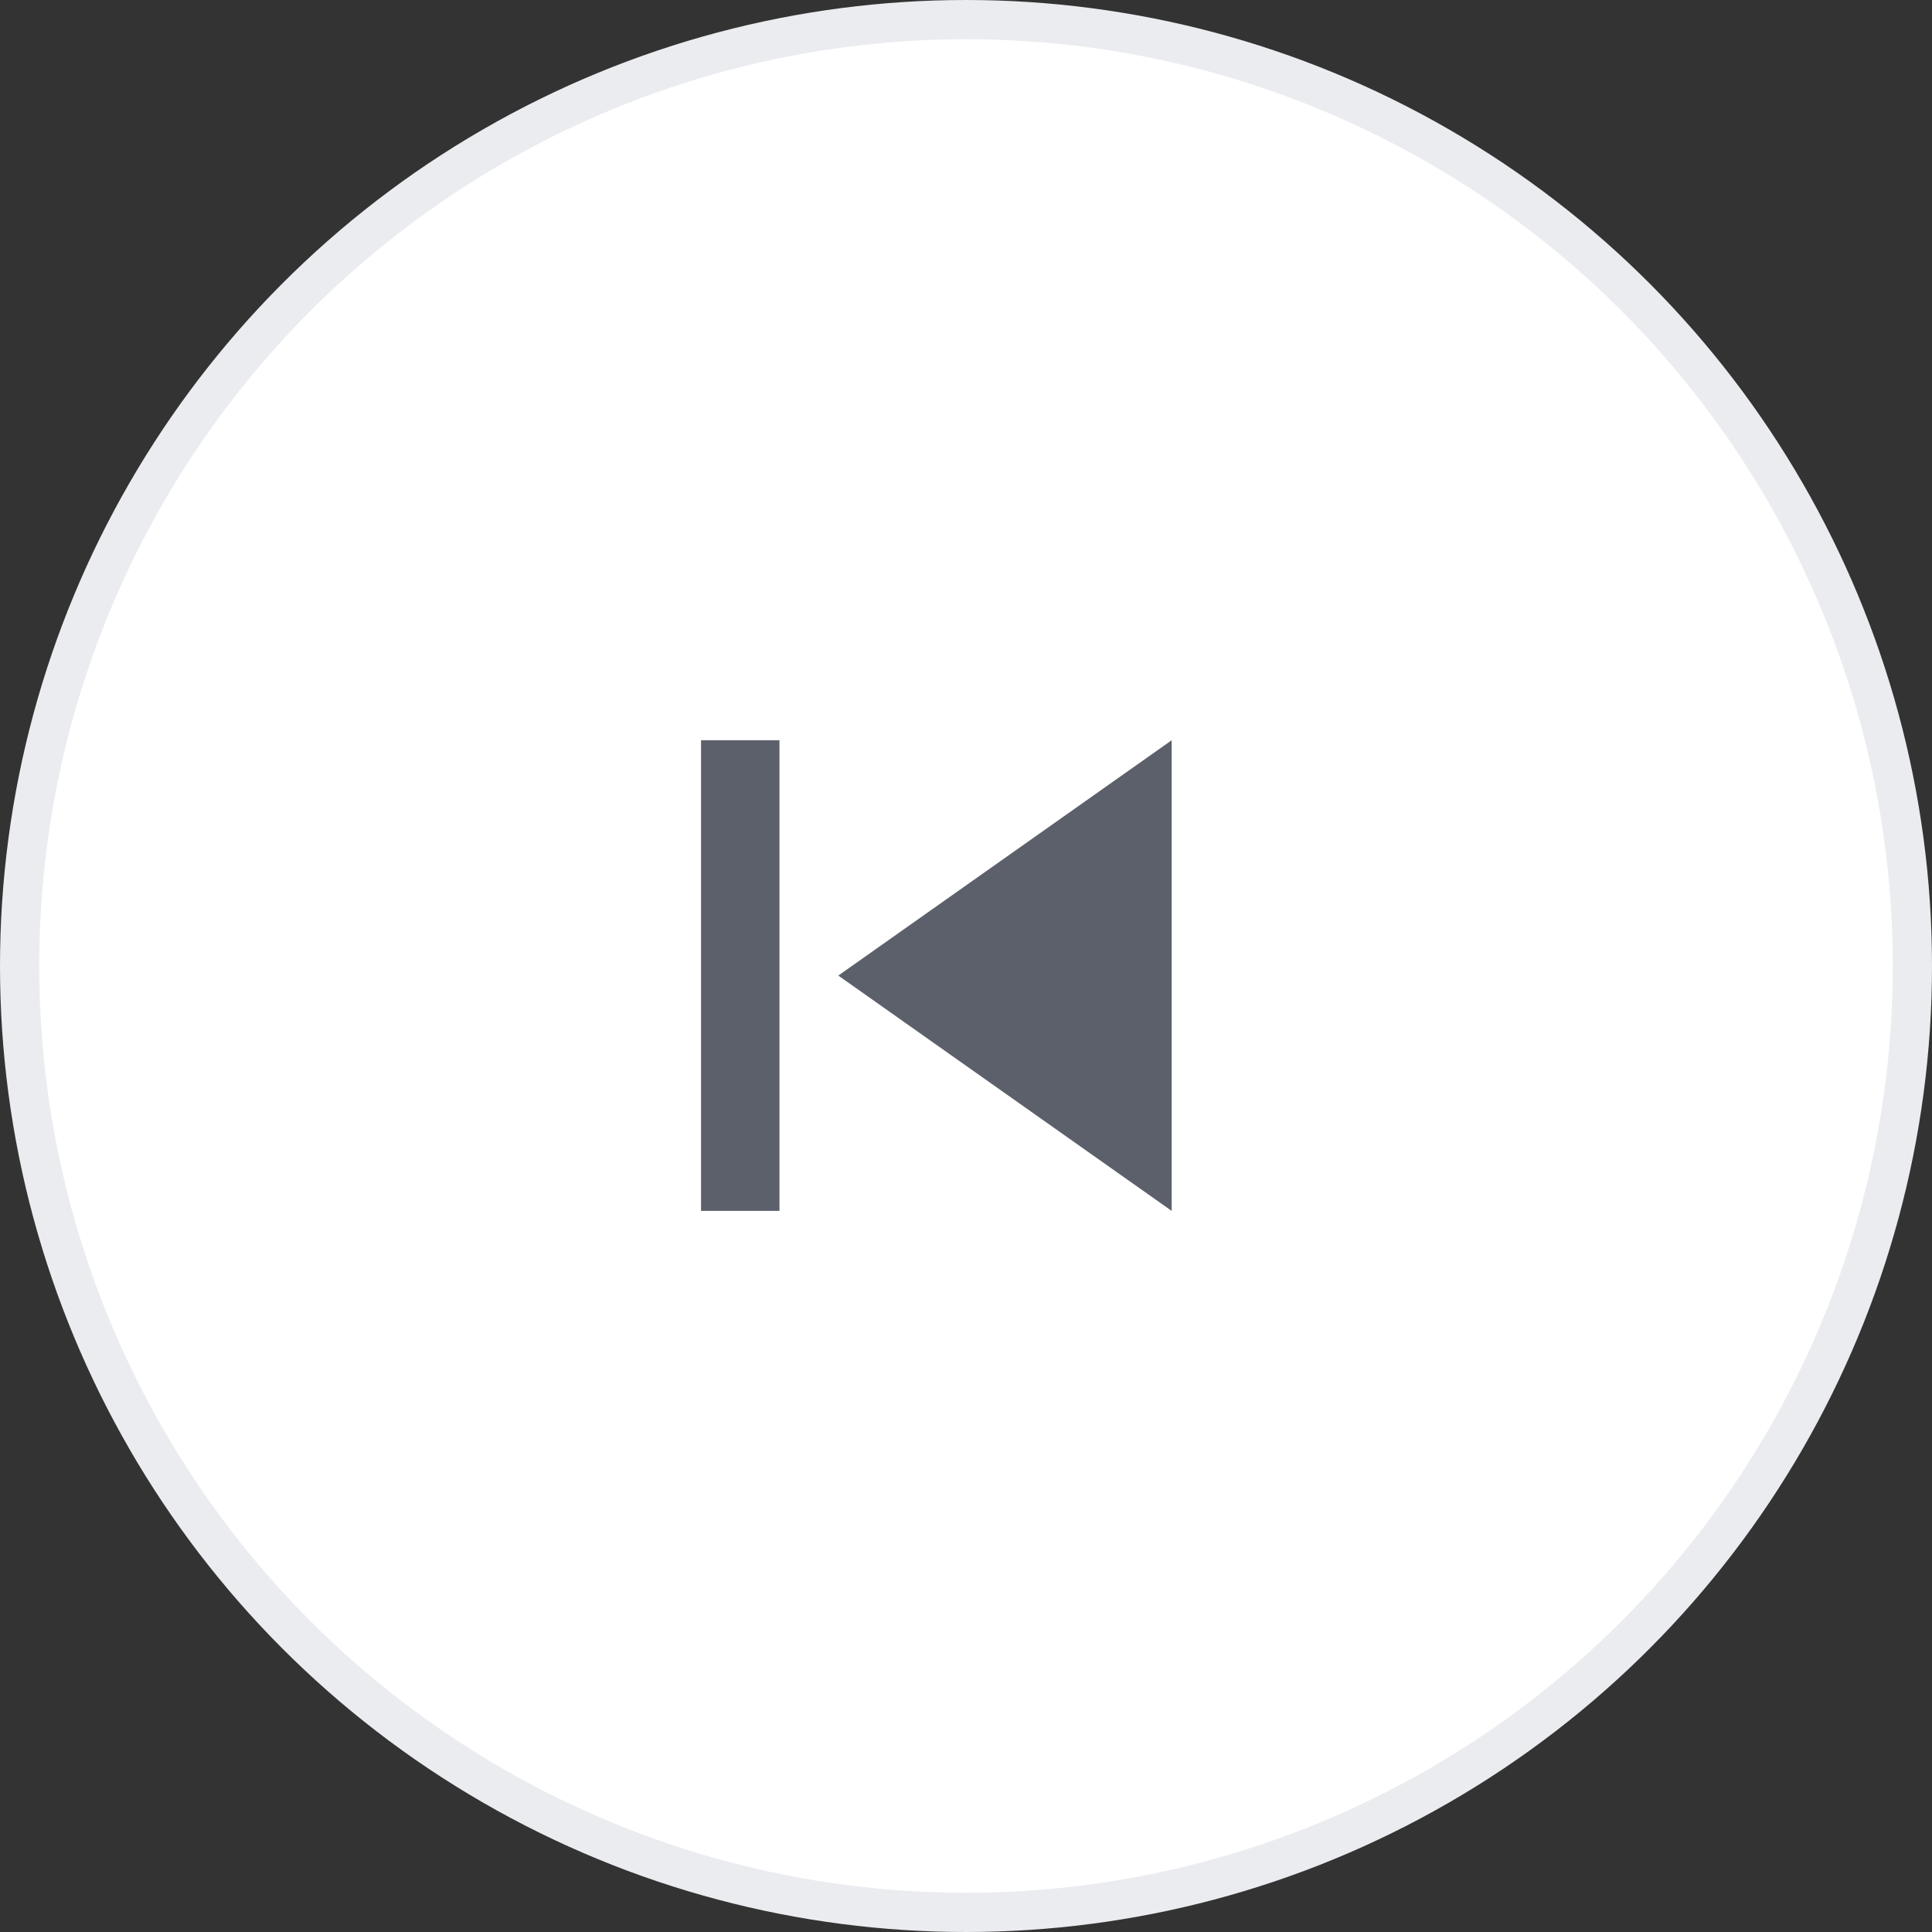
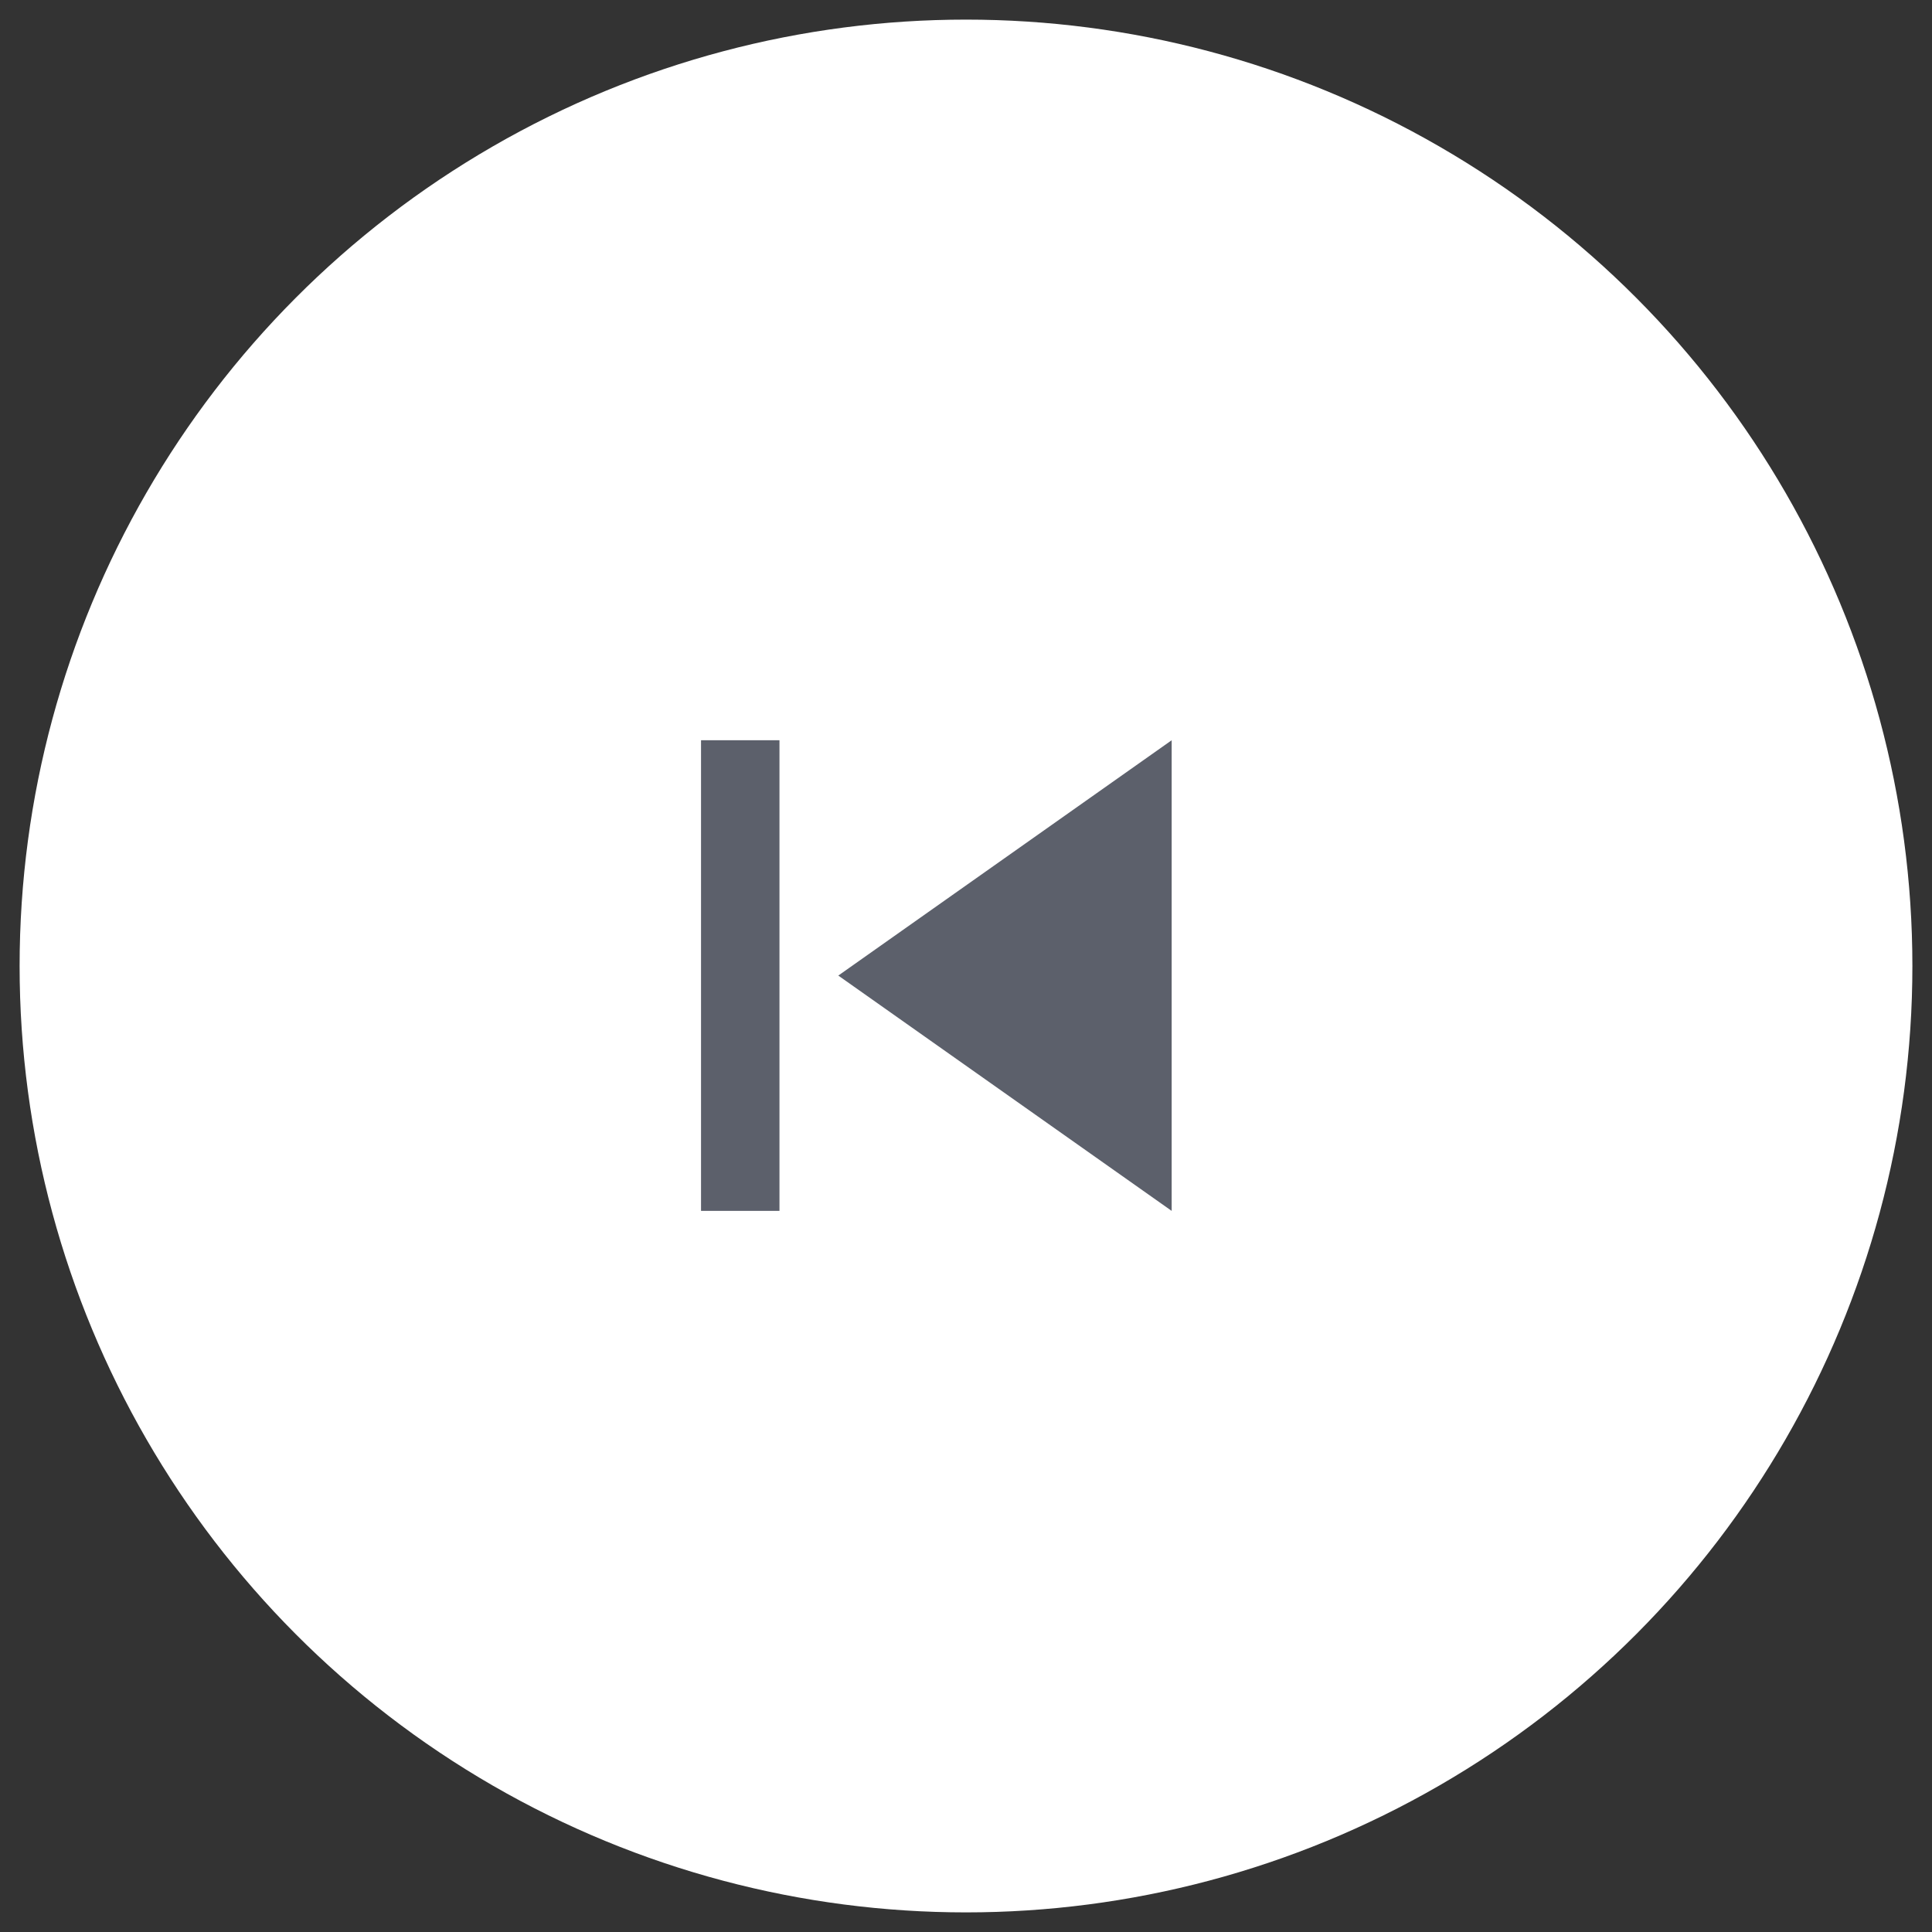
<svg xmlns="http://www.w3.org/2000/svg" width="49.26" height="49.26" viewBox="0 0 49.26 49.26">
  <rect x="0" y="0" width="49.26" height="49.26" fill="#333333" stroke="none" />
  <g transform="translate(-21.126 -21.126)">
    <circle cx="24.13" cy="24.13" r="24.13" transform="translate(21.626 21.626)" fill="#fff" />
-     <circle cx="24.13" cy="24.13" r="24.13" transform="translate(21.626 21.626)" fill="none" stroke="#ebecf0" stroke-width="1" />
    <path d="M51,40l-8.5,6L51,52ZM41,52V40H39V52Z" fill="#5c606b" />
  </g>
</svg>